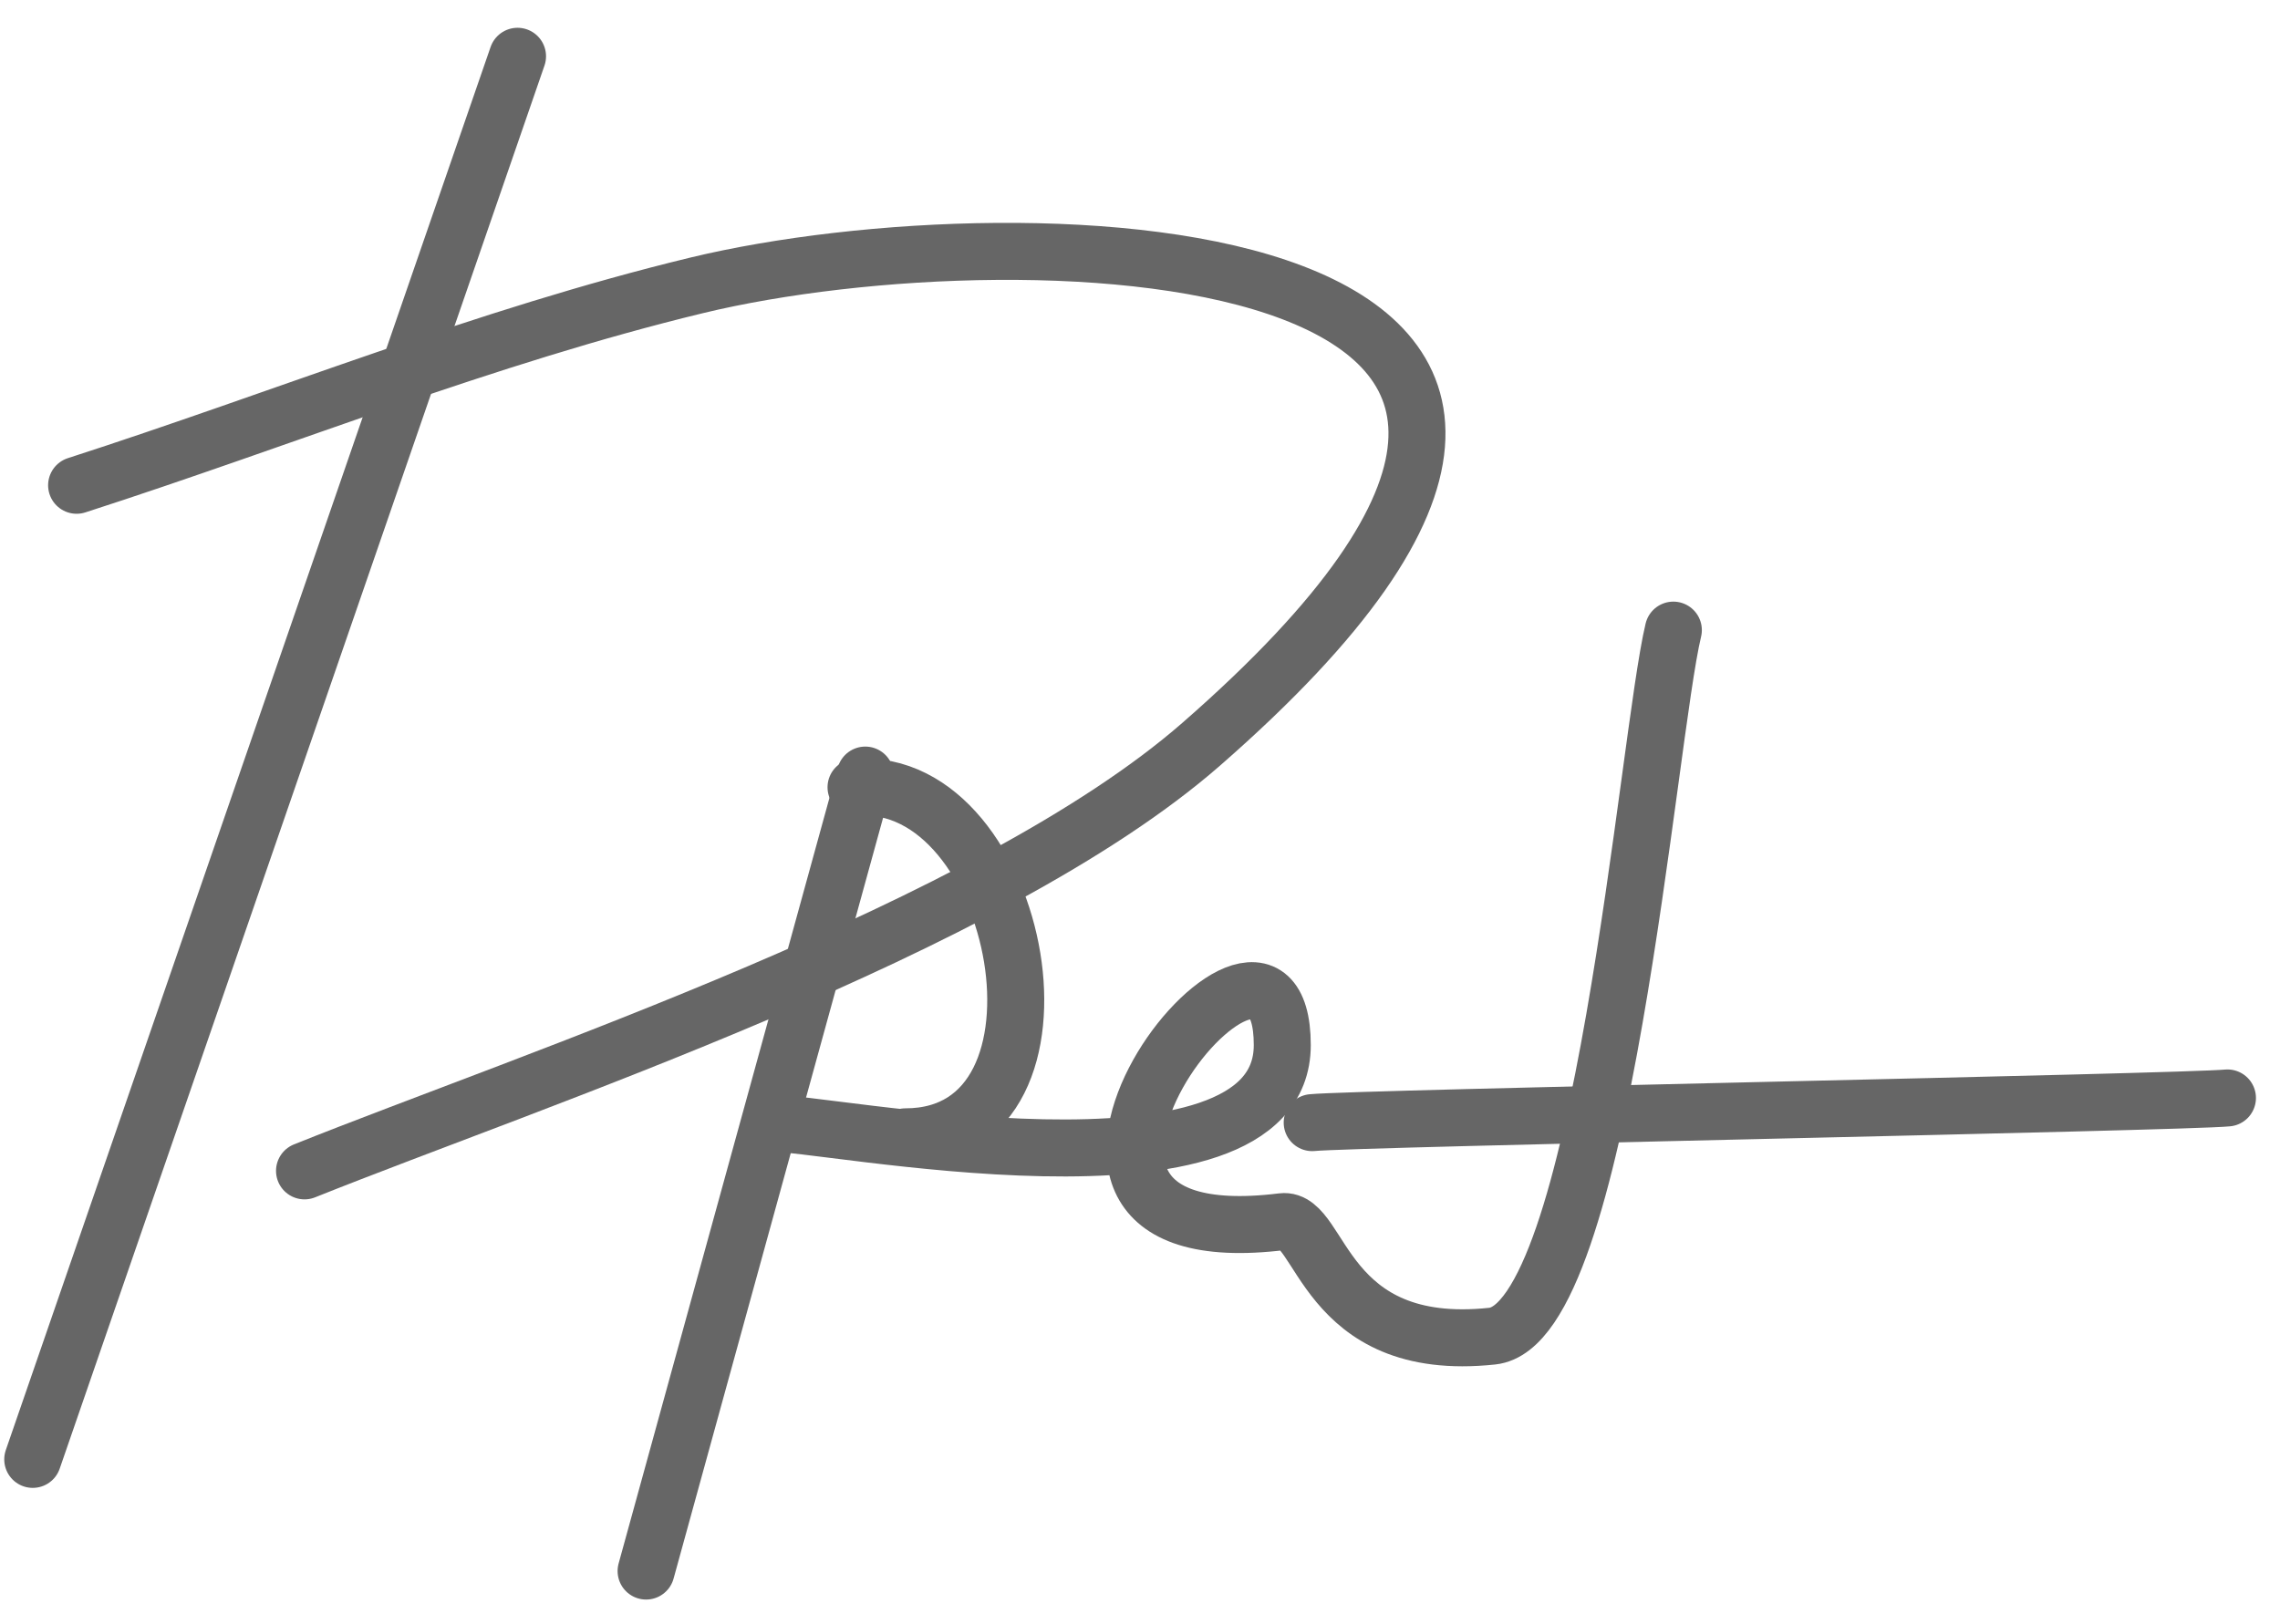
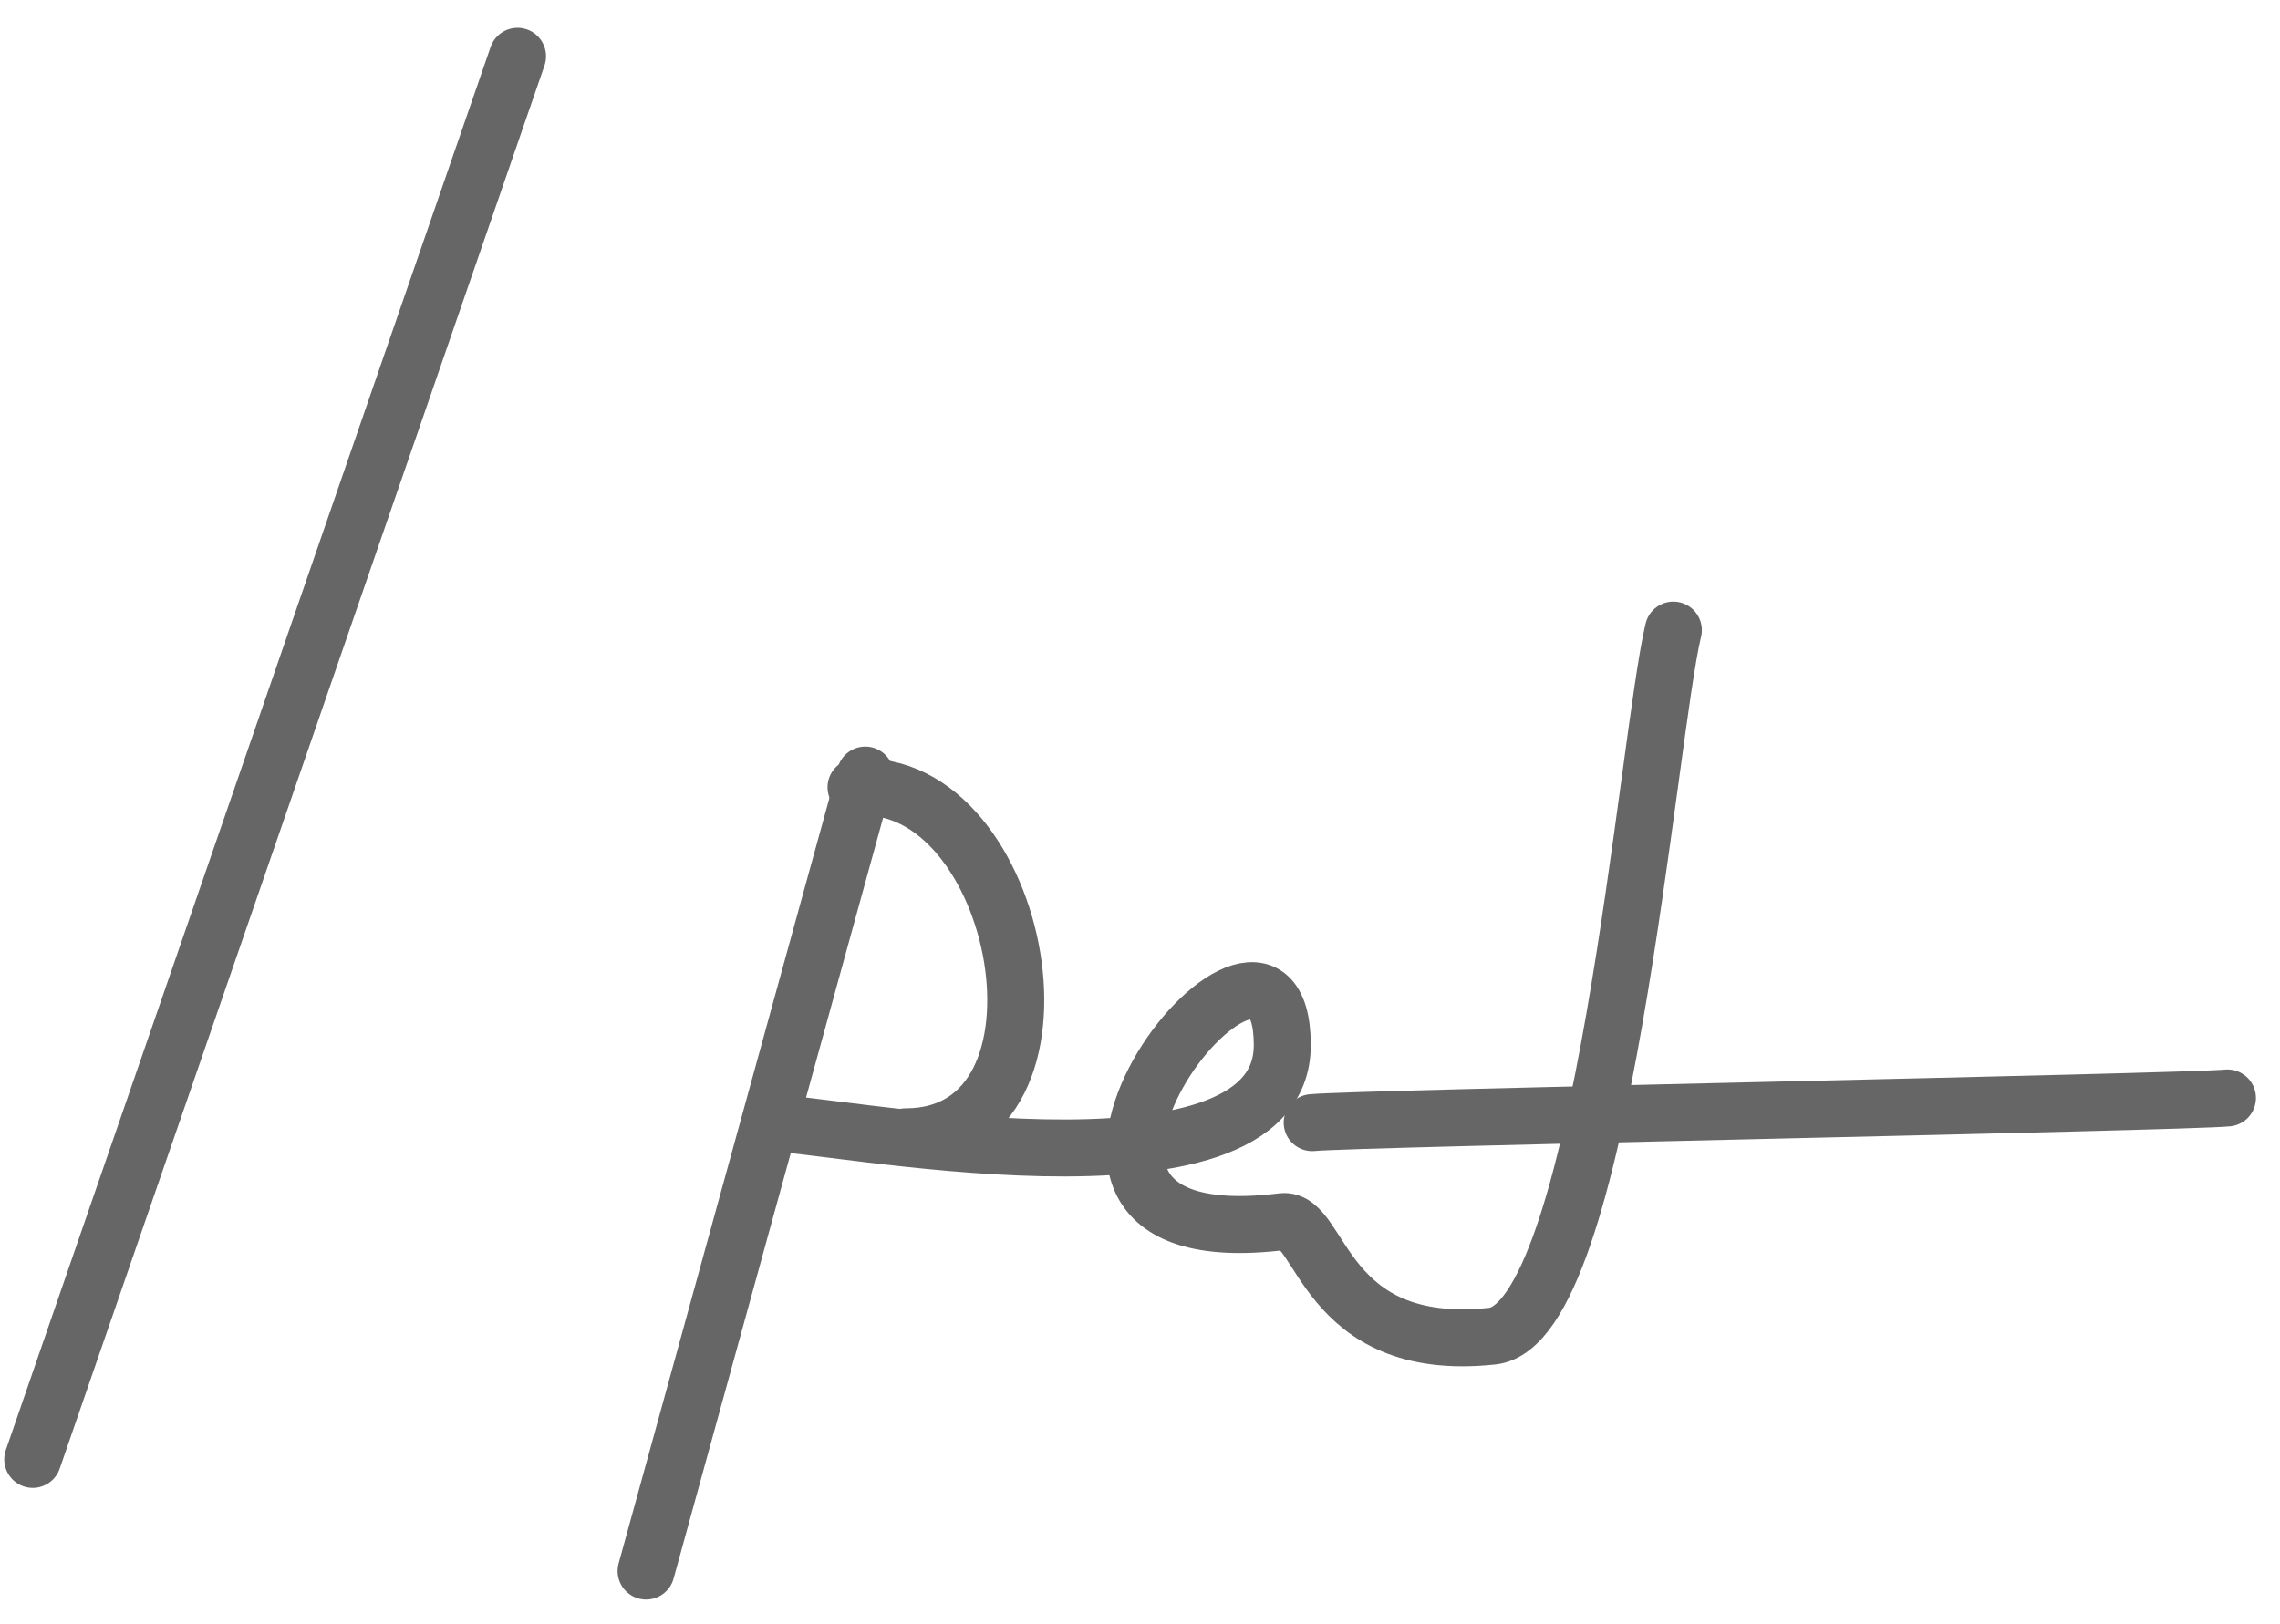
<svg xmlns="http://www.w3.org/2000/svg" version="1.1" width="80px" height="57px" viewBox="0 0 80.0 57.0">
  <defs>
    <clipPath id="i0">
      <path d="M1400,0 L1400,4213 L0,4213 L0,0 L1400,0 Z" />
    </clipPath>
  </defs>
  <g transform="translate(-60.0 -1387.0)">
    <g clip-path="url(#i0)">
      <g transform="translate(61.149 1388.975)">
        <path d="M0,49.24 C5.67,32.827 11.34,16.413 17.01,0" stroke="#666666" stroke-width="2" fill="none" stroke-linecap="round" stroke-linejoin="round" />
        <g transform="translate(1.539 6.846)">
-           <path d="M0,8.209 C7.254,5.87 14.354,2.983 21.762,1.192 C33.281,-1.593 60.087,-0.71 39.454,17.301 C32.044,23.769 15.926,29.087 7.997,32.269" stroke="#666666" stroke-width="2" fill="none" stroke-linecap="round" stroke-linejoin="round" />
-         </g>
+           </g>
        <g transform="translate(25.921 20.138)">
          <path d="M0,17.315 C1.501,17.186 17.922,20.631 17.922,14.563 C17.922,7.551 6.296,22.2 17.922,20.76 C19.316,20.587 19.316,25.416 25.29,24.777 C29.15,24.364 30.738,3.761 31.644,0" stroke="#666666" stroke-width="2" fill="none" stroke-linecap="round" stroke-linejoin="round" />
        </g>
        <g transform="translate(44.893 36.489)">
          <path d="M0,0.933 C1.53,0.779 30.584,0.221 32.114,0.067" stroke="#666666" stroke-width="2" fill="none" stroke-linecap="round" stroke-linejoin="round" />
        </g>
        <g transform="translate(21.521 25.225)">
          <path d="M7.691,0 C5.128,9.311 2.564,18.622 0,27.934" stroke="#666666" stroke-width="2" fill="none" stroke-linecap="round" stroke-linejoin="round" />
        </g>
        <g transform="translate(28.887 25.642)">
          <path d="M0,0.011 C5.831,-0.417 8.201,12.278 1.734,12.278" stroke="#666666" stroke-width="2" fill="none" stroke-linecap="round" stroke-linejoin="round" />
        </g>
      </g>
    </g>
  </g>
</svg>